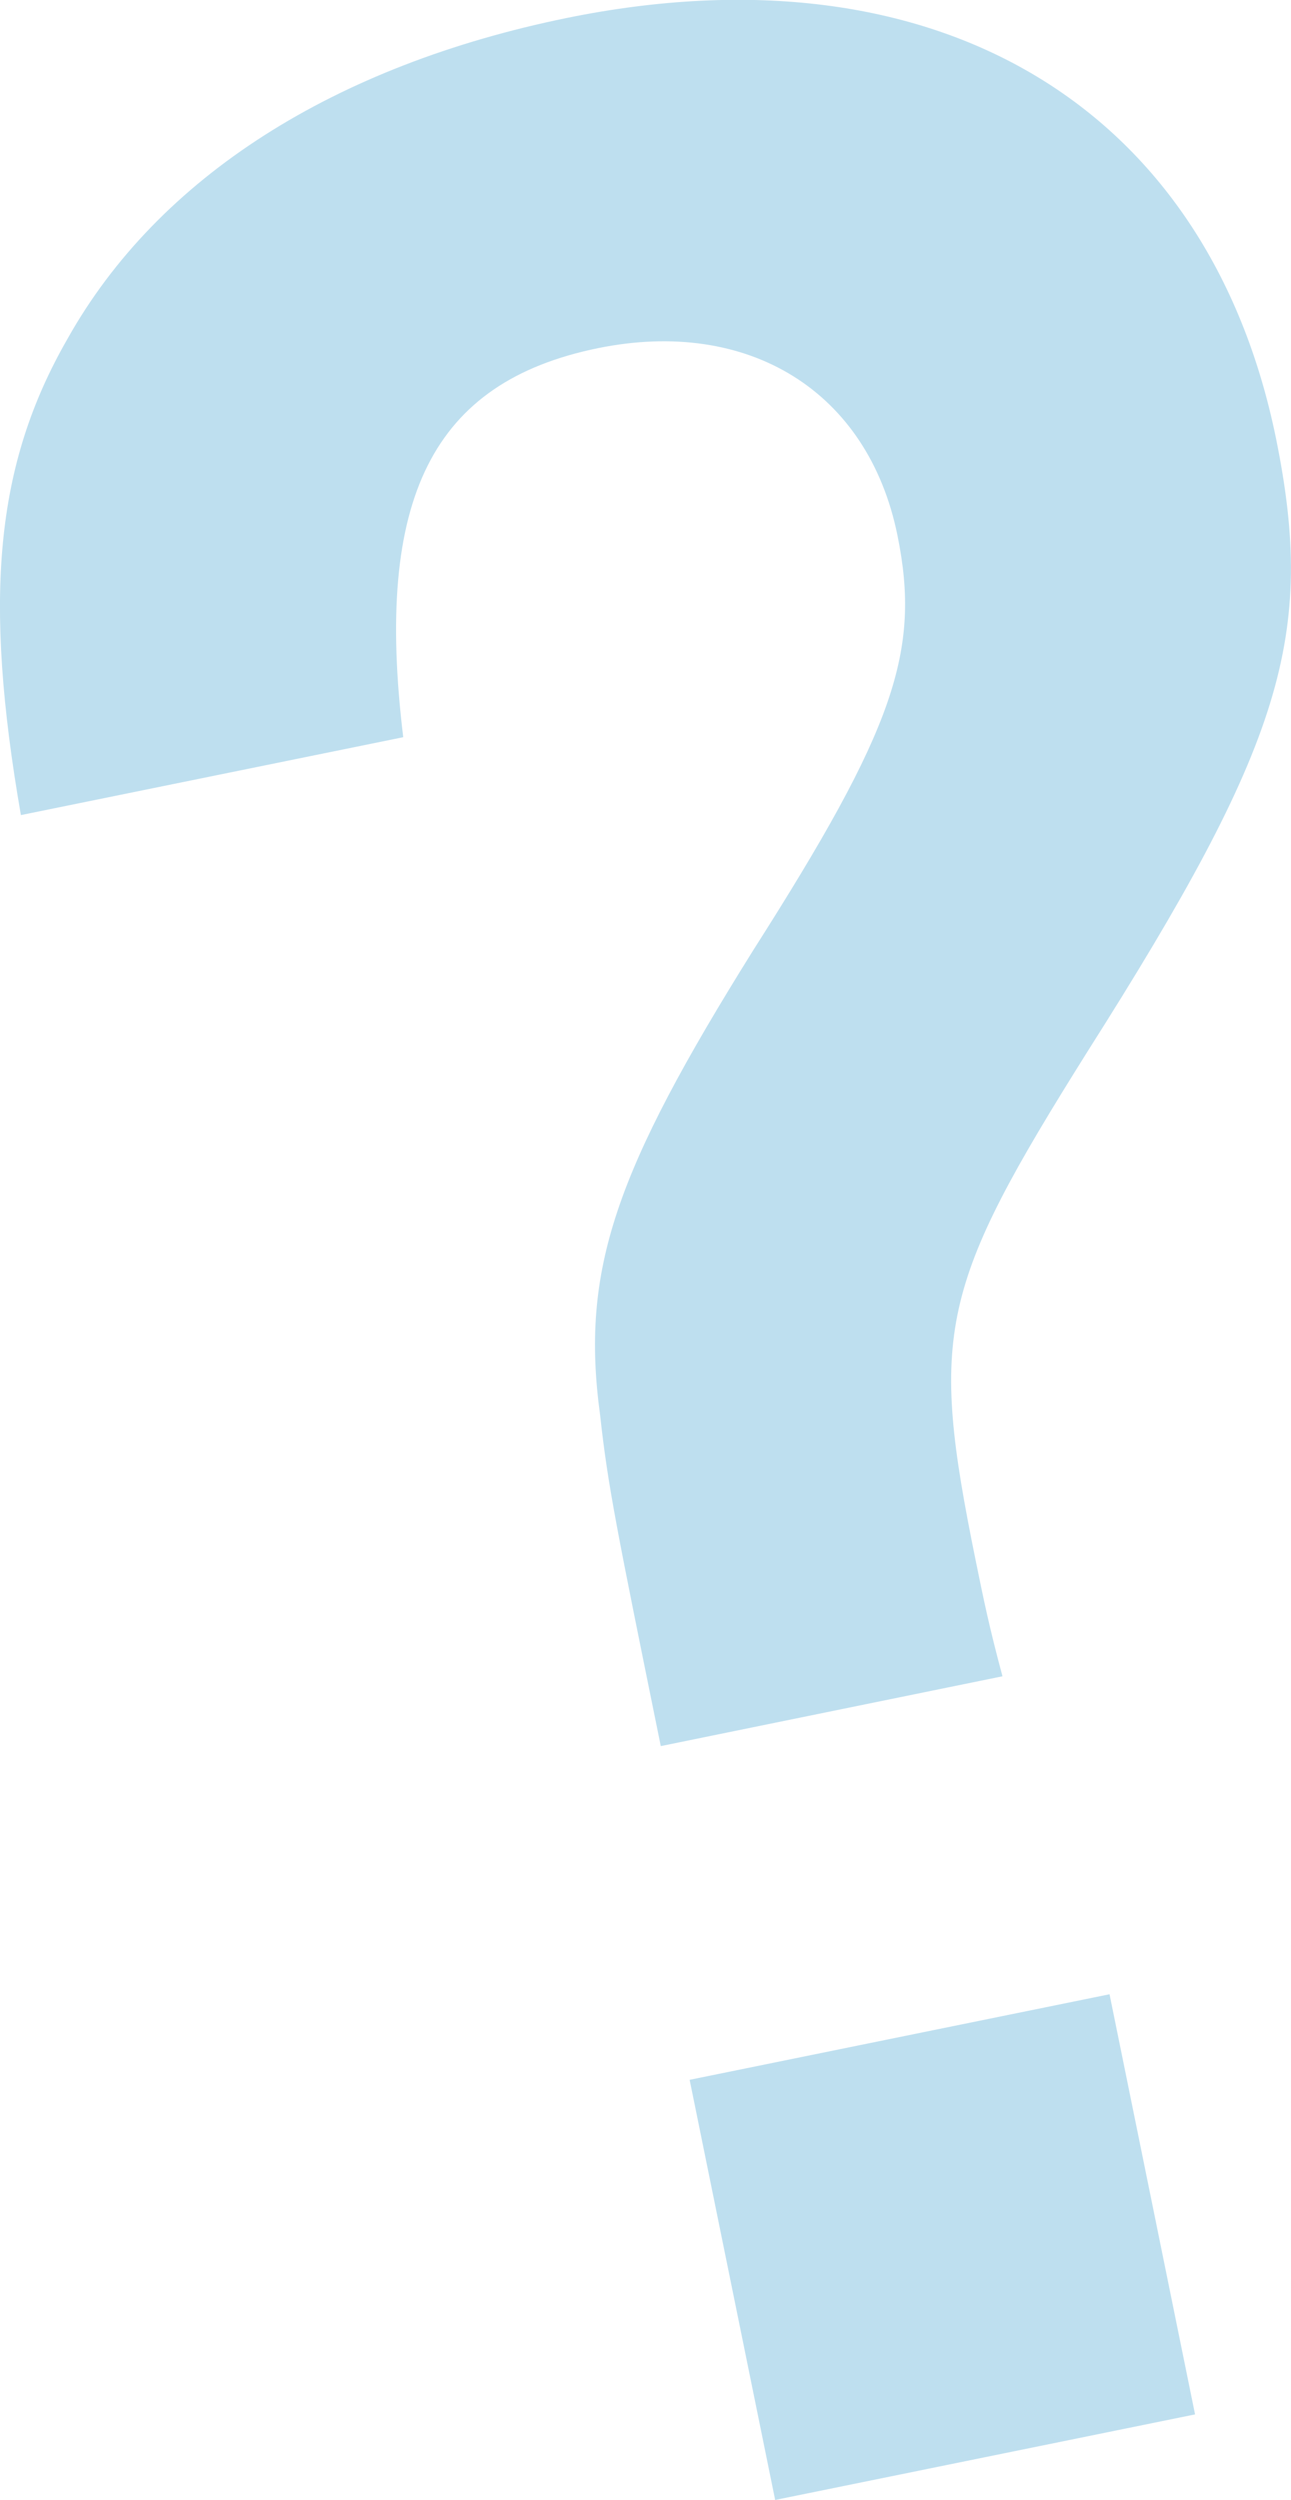
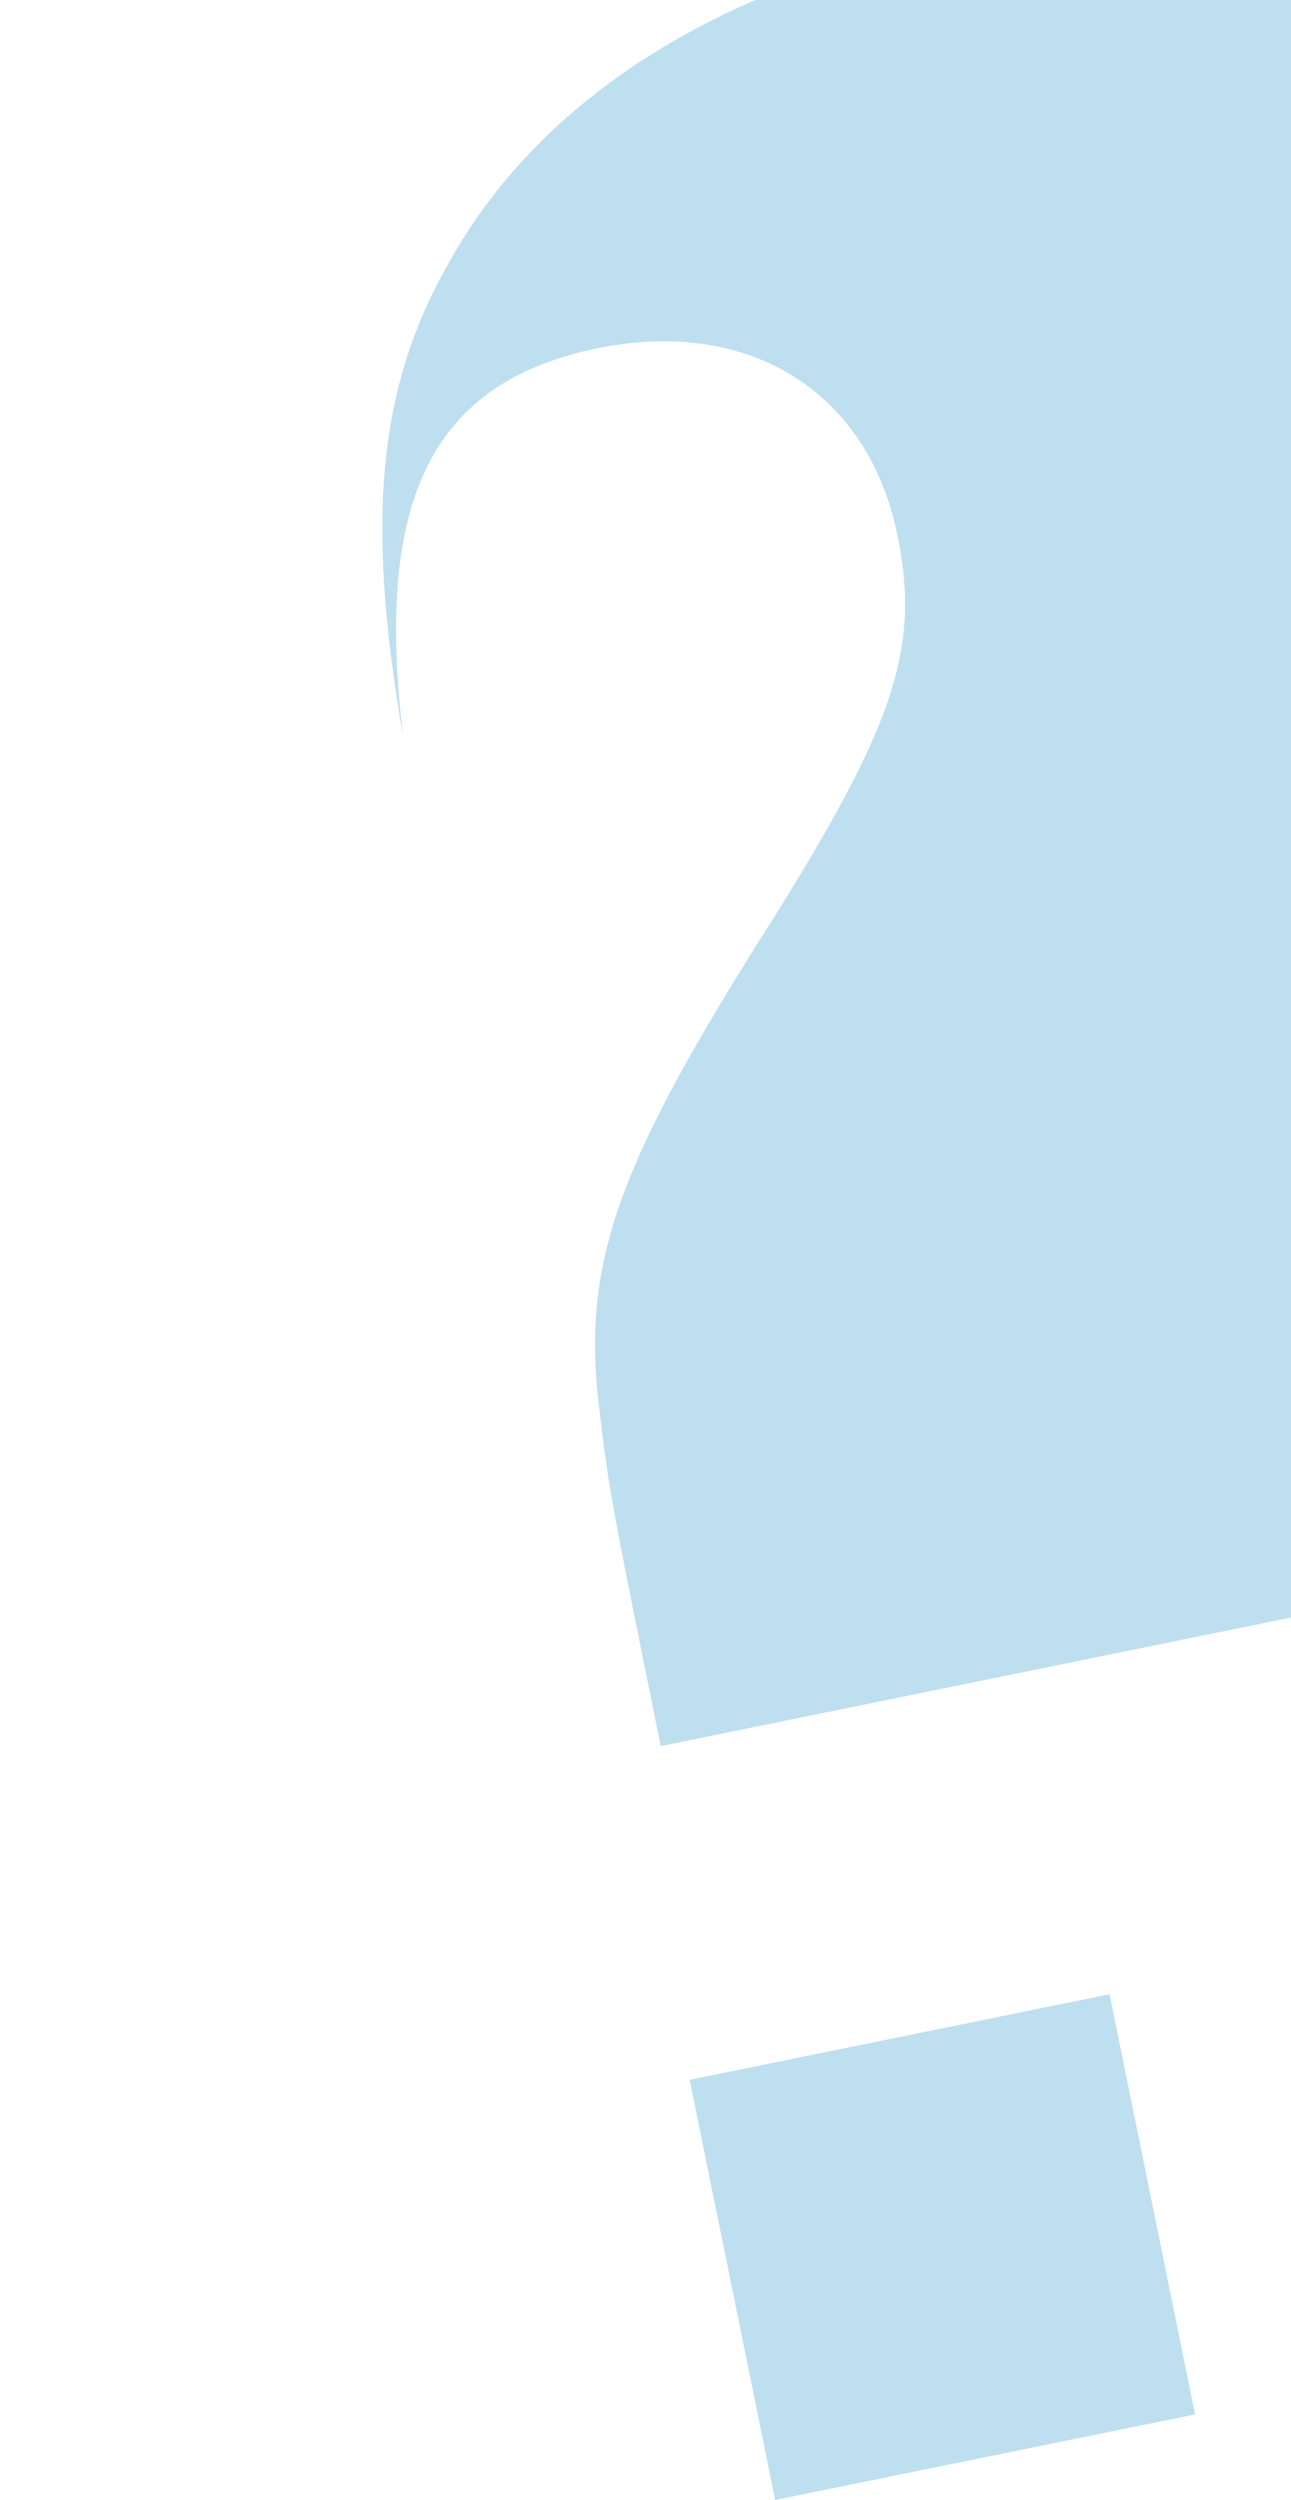
<svg xmlns="http://www.w3.org/2000/svg" width="22.552" height="43.651" viewBox="0 0 22.552 43.651">
  <g id="sec03-question" transform="translate(-146.065 -2529.698)">
    <g id="グループ_2338" data-name="グループ 2338">
-       <path id="パス_9087" data-name="パス 9087" d="M157.608,2560.186c-.769-3.779-.925-4.545-1.059-5.773-.349-2.551.269-4.273,2.677-8.128,2.463-3.866,2.929-5.214,2.516-7.241-.513-2.518-2.6-3.8-5.226-3.268-2.9.591-3.914,2.621-3.407,6.794l-6.679,1.36c-.66-3.8-.448-6.123.816-8.319,1.589-2.832,4.673-4.772,8.723-5.6,6.461-1.315,11.2,1.539,12.386,7.341.7,3.45.116,5.336-3.293,10.707-2.583,4.118-2.766,4.9-1.952,8.892.134.658.234,1.151.467,2.016Zm7.839,4.333,1.494,7.336-7.335,1.494-1.494-7.336Z" fill="#bedfef" />
+       <path id="パス_9087" data-name="パス 9087" d="M157.608,2560.186c-.769-3.779-.925-4.545-1.059-5.773-.349-2.551.269-4.273,2.677-8.128,2.463-3.866,2.929-5.214,2.516-7.241-.513-2.518-2.6-3.8-5.226-3.268-2.9.591-3.914,2.621-3.407,6.794c-.66-3.8-.448-6.123.816-8.319,1.589-2.832,4.673-4.772,8.723-5.6,6.461-1.315,11.2,1.539,12.386,7.341.7,3.45.116,5.336-3.293,10.707-2.583,4.118-2.766,4.9-1.952,8.892.134.658.234,1.151.467,2.016Zm7.839,4.333,1.494,7.336-7.335,1.494-1.494-7.336Z" fill="#bedfef" />
    </g>
  </g>
</svg>